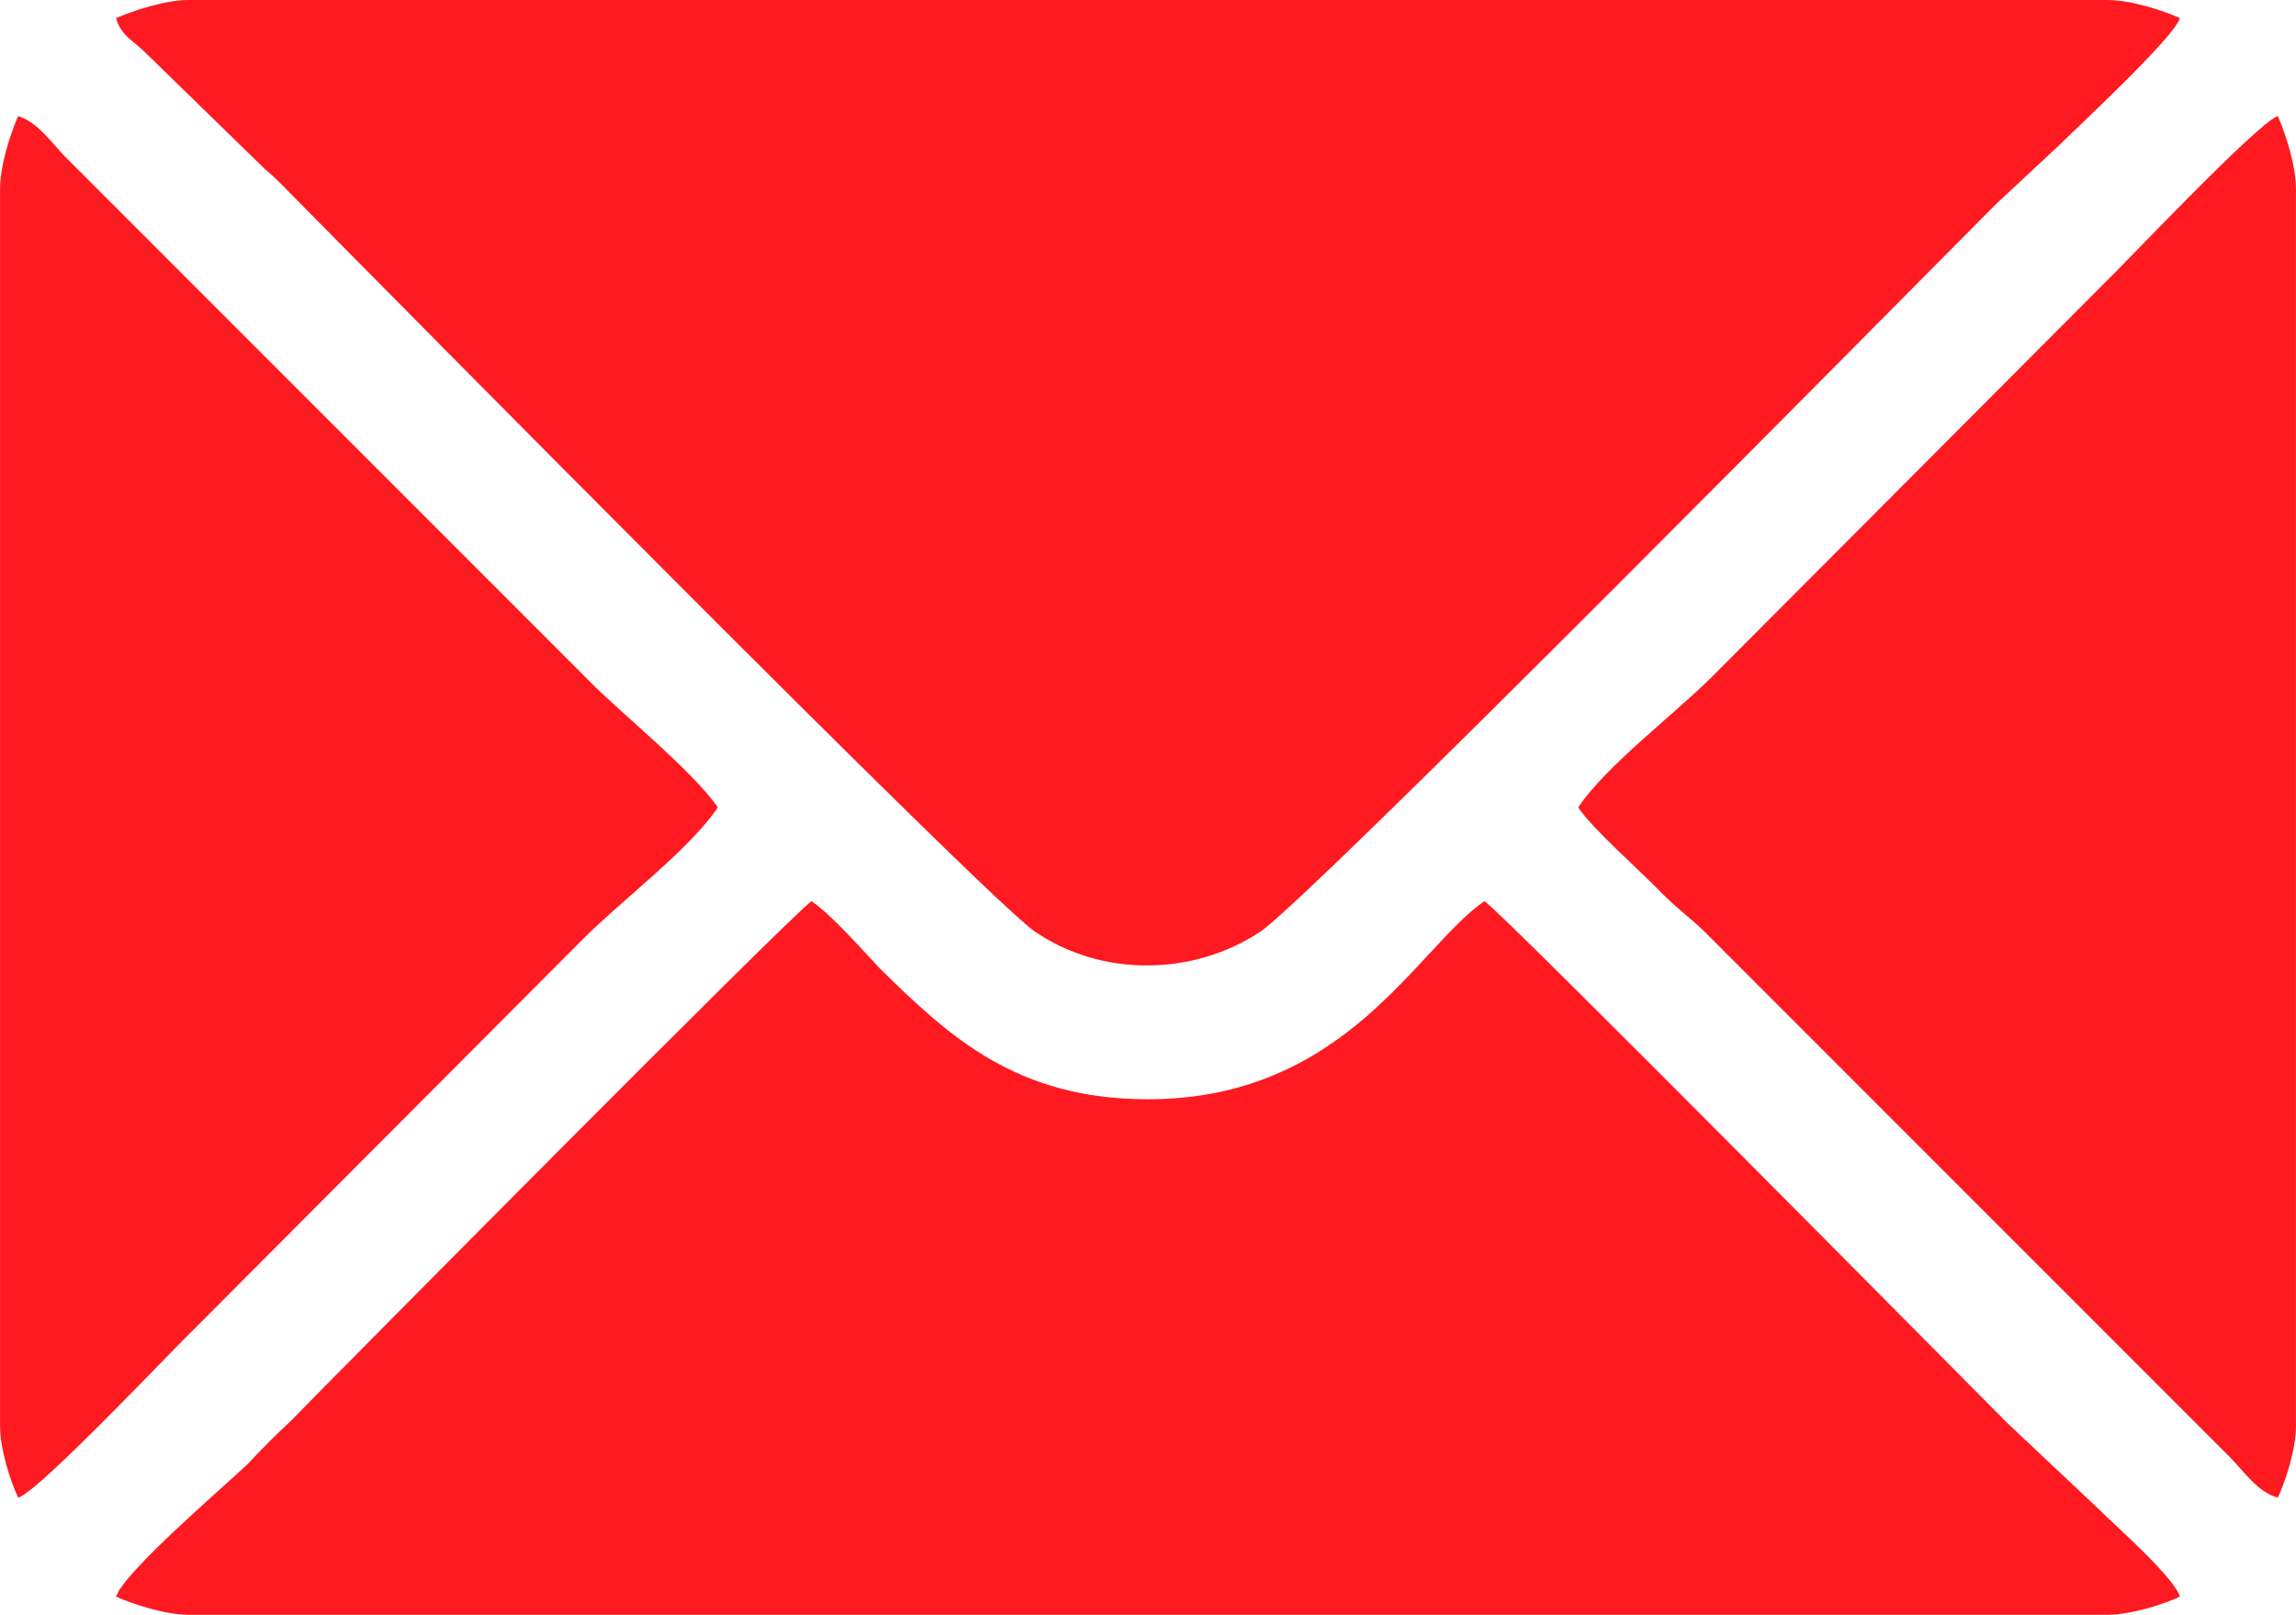
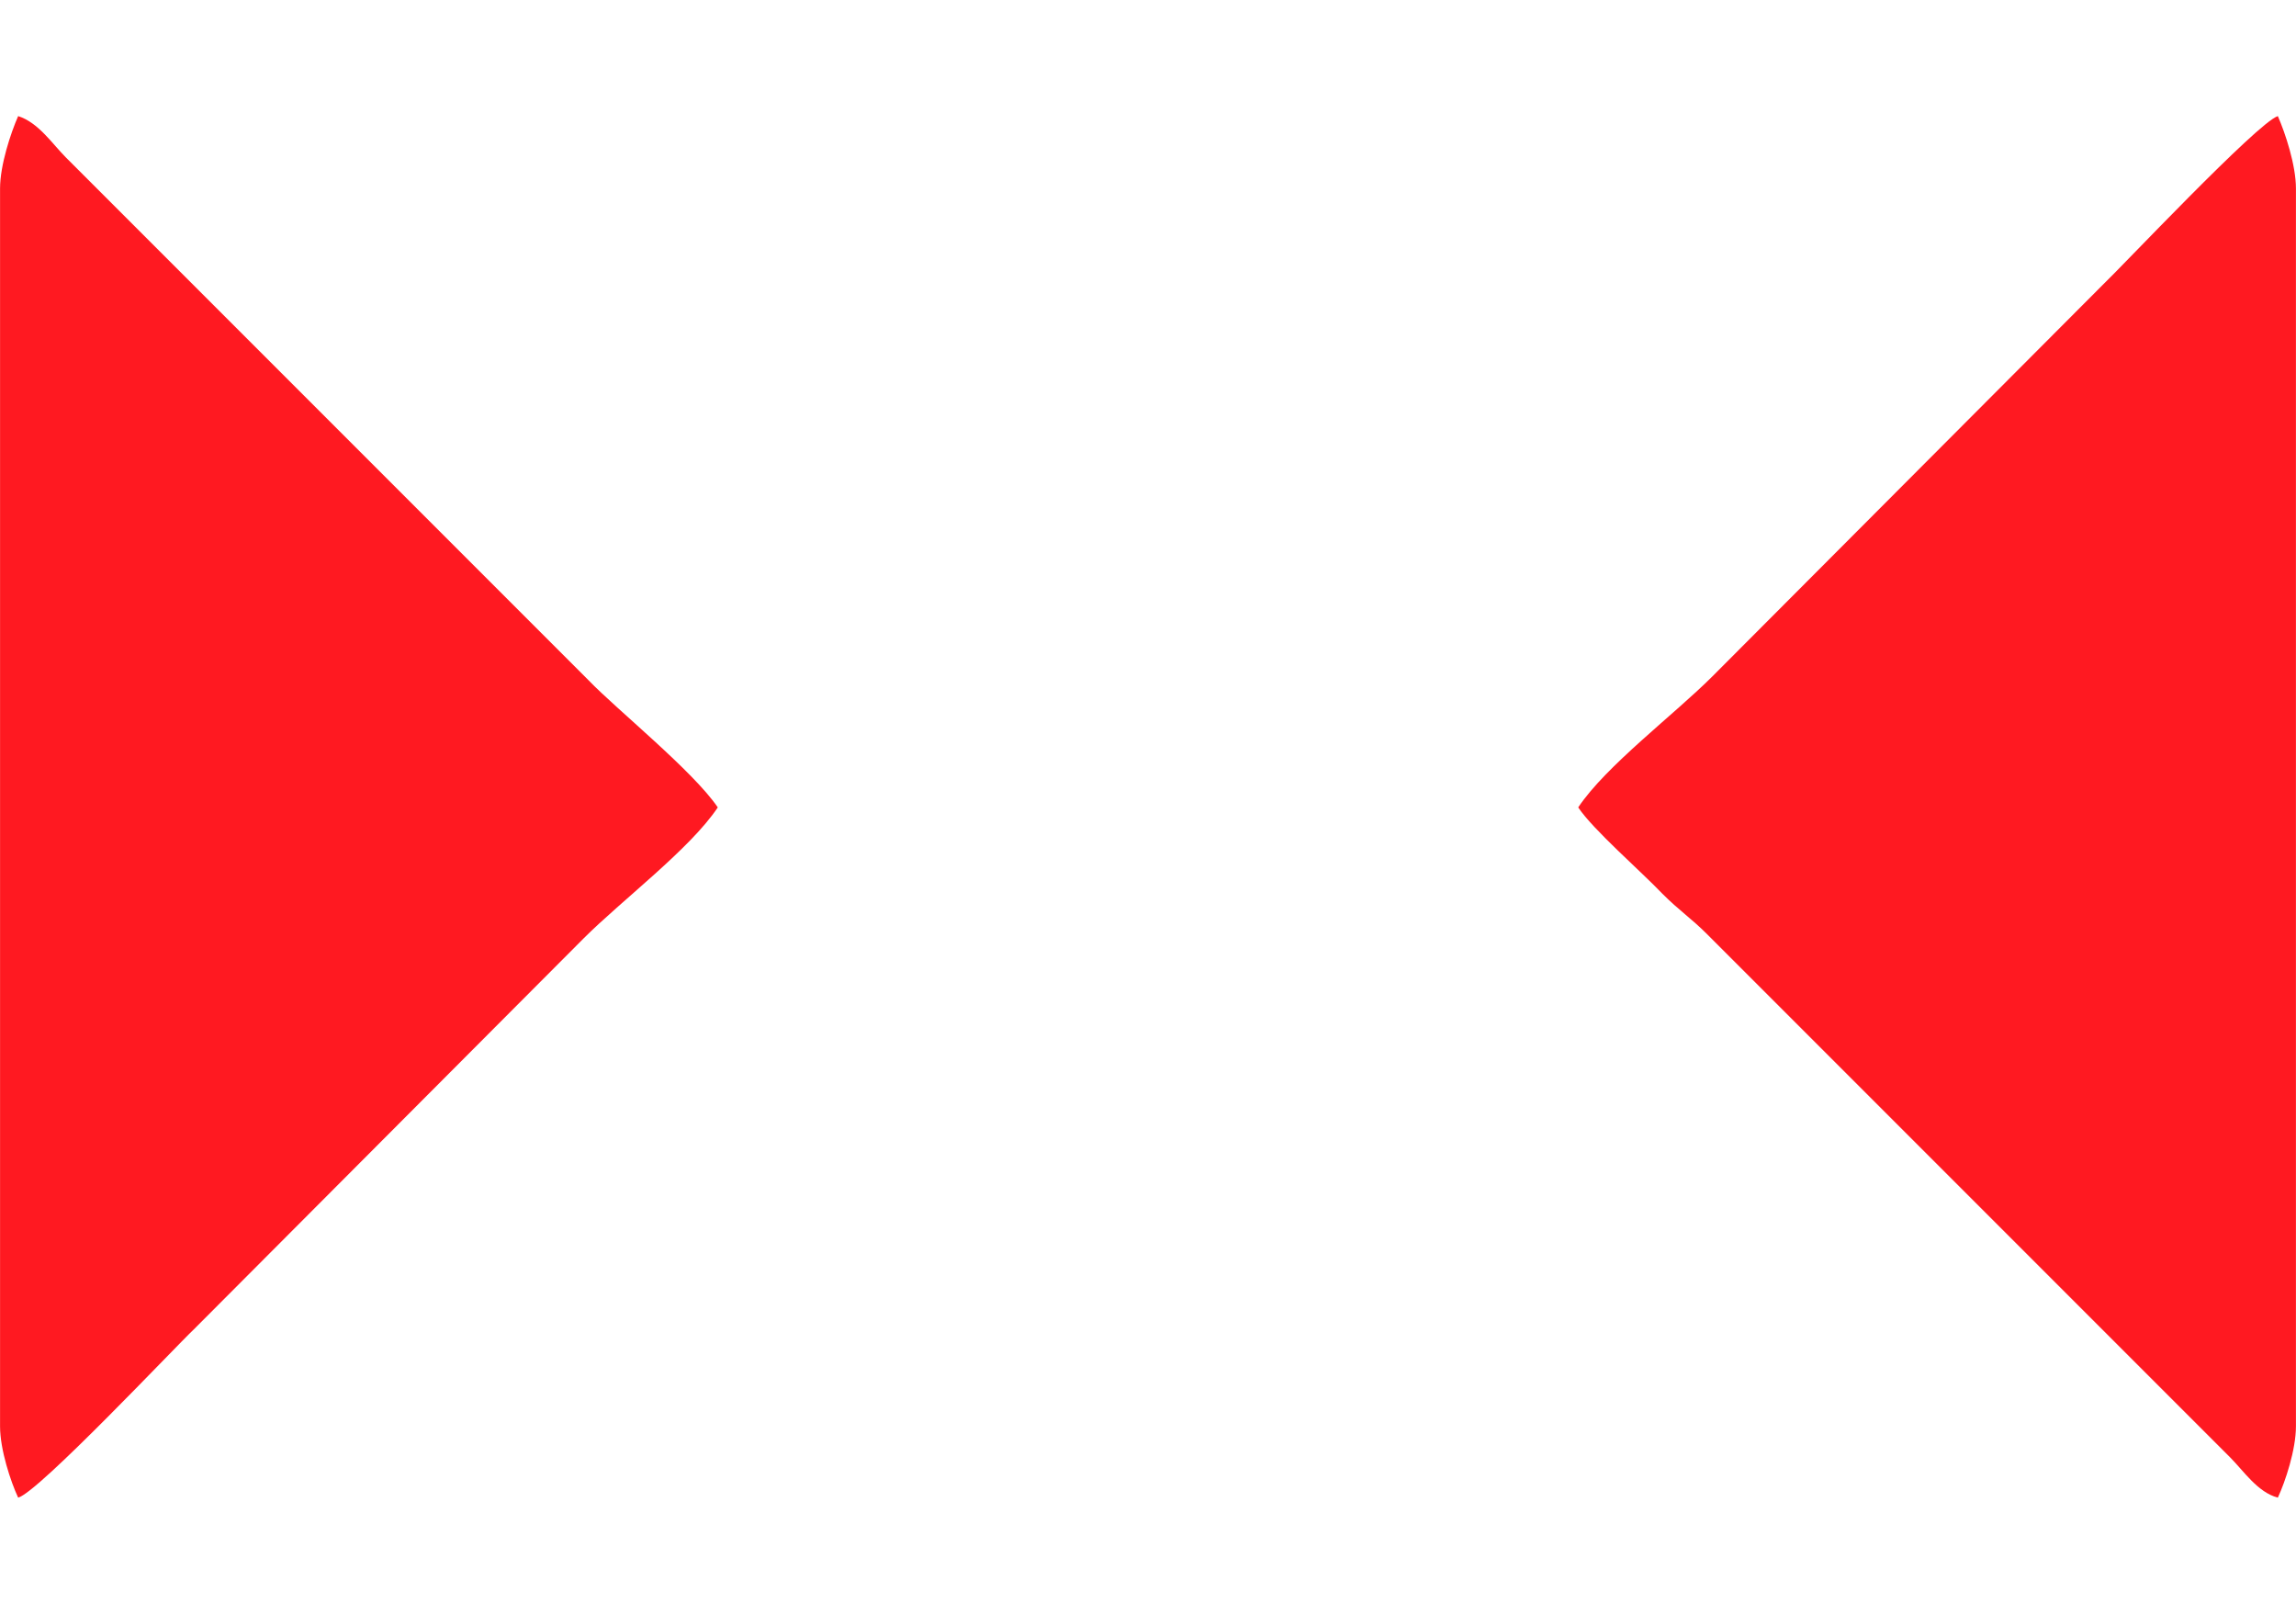
<svg xmlns="http://www.w3.org/2000/svg" xml:space="preserve" width="44.742mm" height="31.459mm" style="shape-rendering:geometricPrecision; text-rendering:geometricPrecision; image-rendering:optimizeQuality; fill-rule:evenodd; clip-rule:evenodd" viewBox="0 0 2156 1516">
  <defs>
    <style type="text/css">  .fil0 {fill:#FF1921}  </style>
  </defs>
  <g id="Слой_x0020_1">
    <g id="_2898562488976">
-       <path class="fil0" d="M109 17c4,15 14,20 25,30l115 112c11,9 20,19 30,29 87,88 644,652 692,686 62,43 148,43 212,1 48,-32 606,-598 692,-684l59 -55c15,-15 108,-101 113,-119 -15,-7 -46,-17 -68,-17l-1802 0c-22,0 -52,10 -68,17z" />
-       <path class="fil0" d="M109 1499c16,7 46,17 68,17l1802 0c22,0 53,-10 68,-17 -5,-18 -61,-67 -77,-83l-85 -80c-39,-39 -471,-476 -491,-490 -63,43 -130,186 -316,186 -123,0 -186,-58 -252,-123 -17,-18 -45,-50 -64,-63 -20,14 -450,448 -489,488 -15,14 -26,25 -40,40 -23,22 -117,102 -124,125z" />
      <path class="fil0" d="M1482 758c14,21 59,60 79,81 16,16 27,23 42,38l491 491c13,13 26,33 45,38 7,-15 17,-45 17,-67l0 -1162c0,-22 -10,-52 -17,-68 -19,6 -148,143 -165,159l-366 367c-36,36 -100,84 -126,123z" />
      <path class="fil0" d="M0 177l0 1162c0,22 10,52 17,67 19,-5 148,-142 165,-158l366 -367c36,-36 100,-84 126,-123 -23,-34 -95,-92 -121,-119l-491 -491c-13,-13 -26,-33 -45,-39 -7,16 -17,46 -17,68z" />
    </g>
  </g>
</svg>